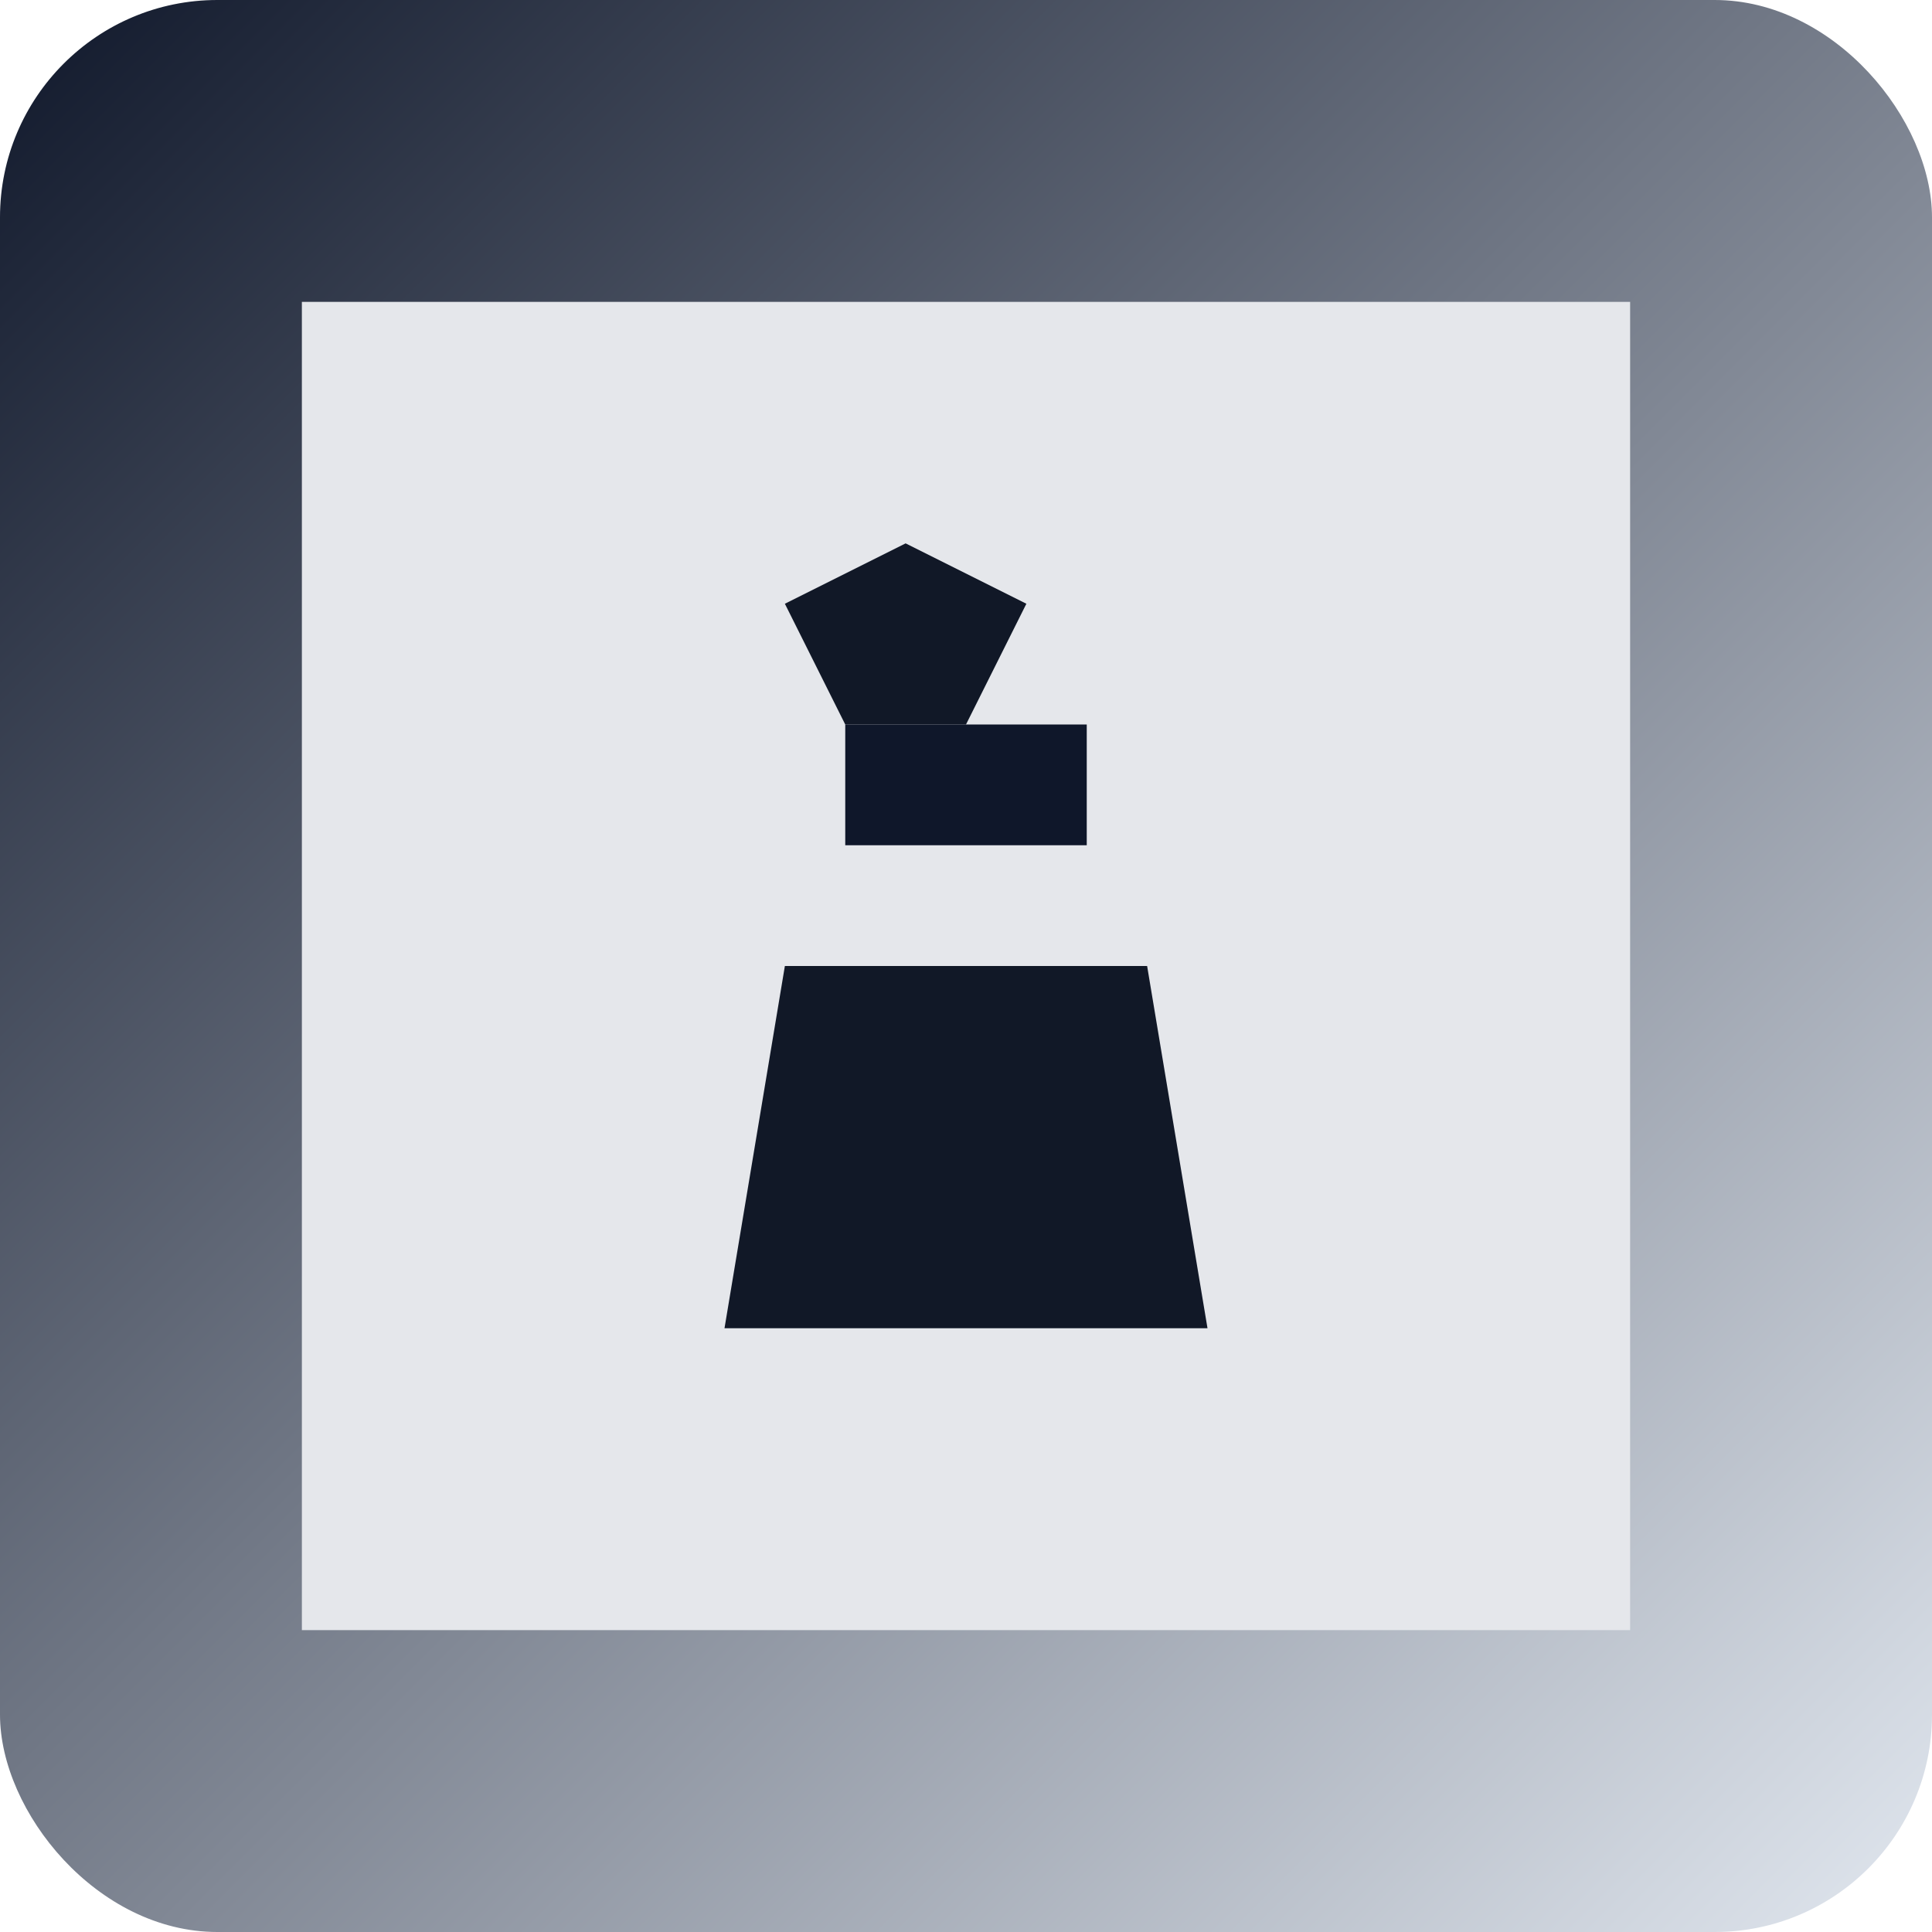
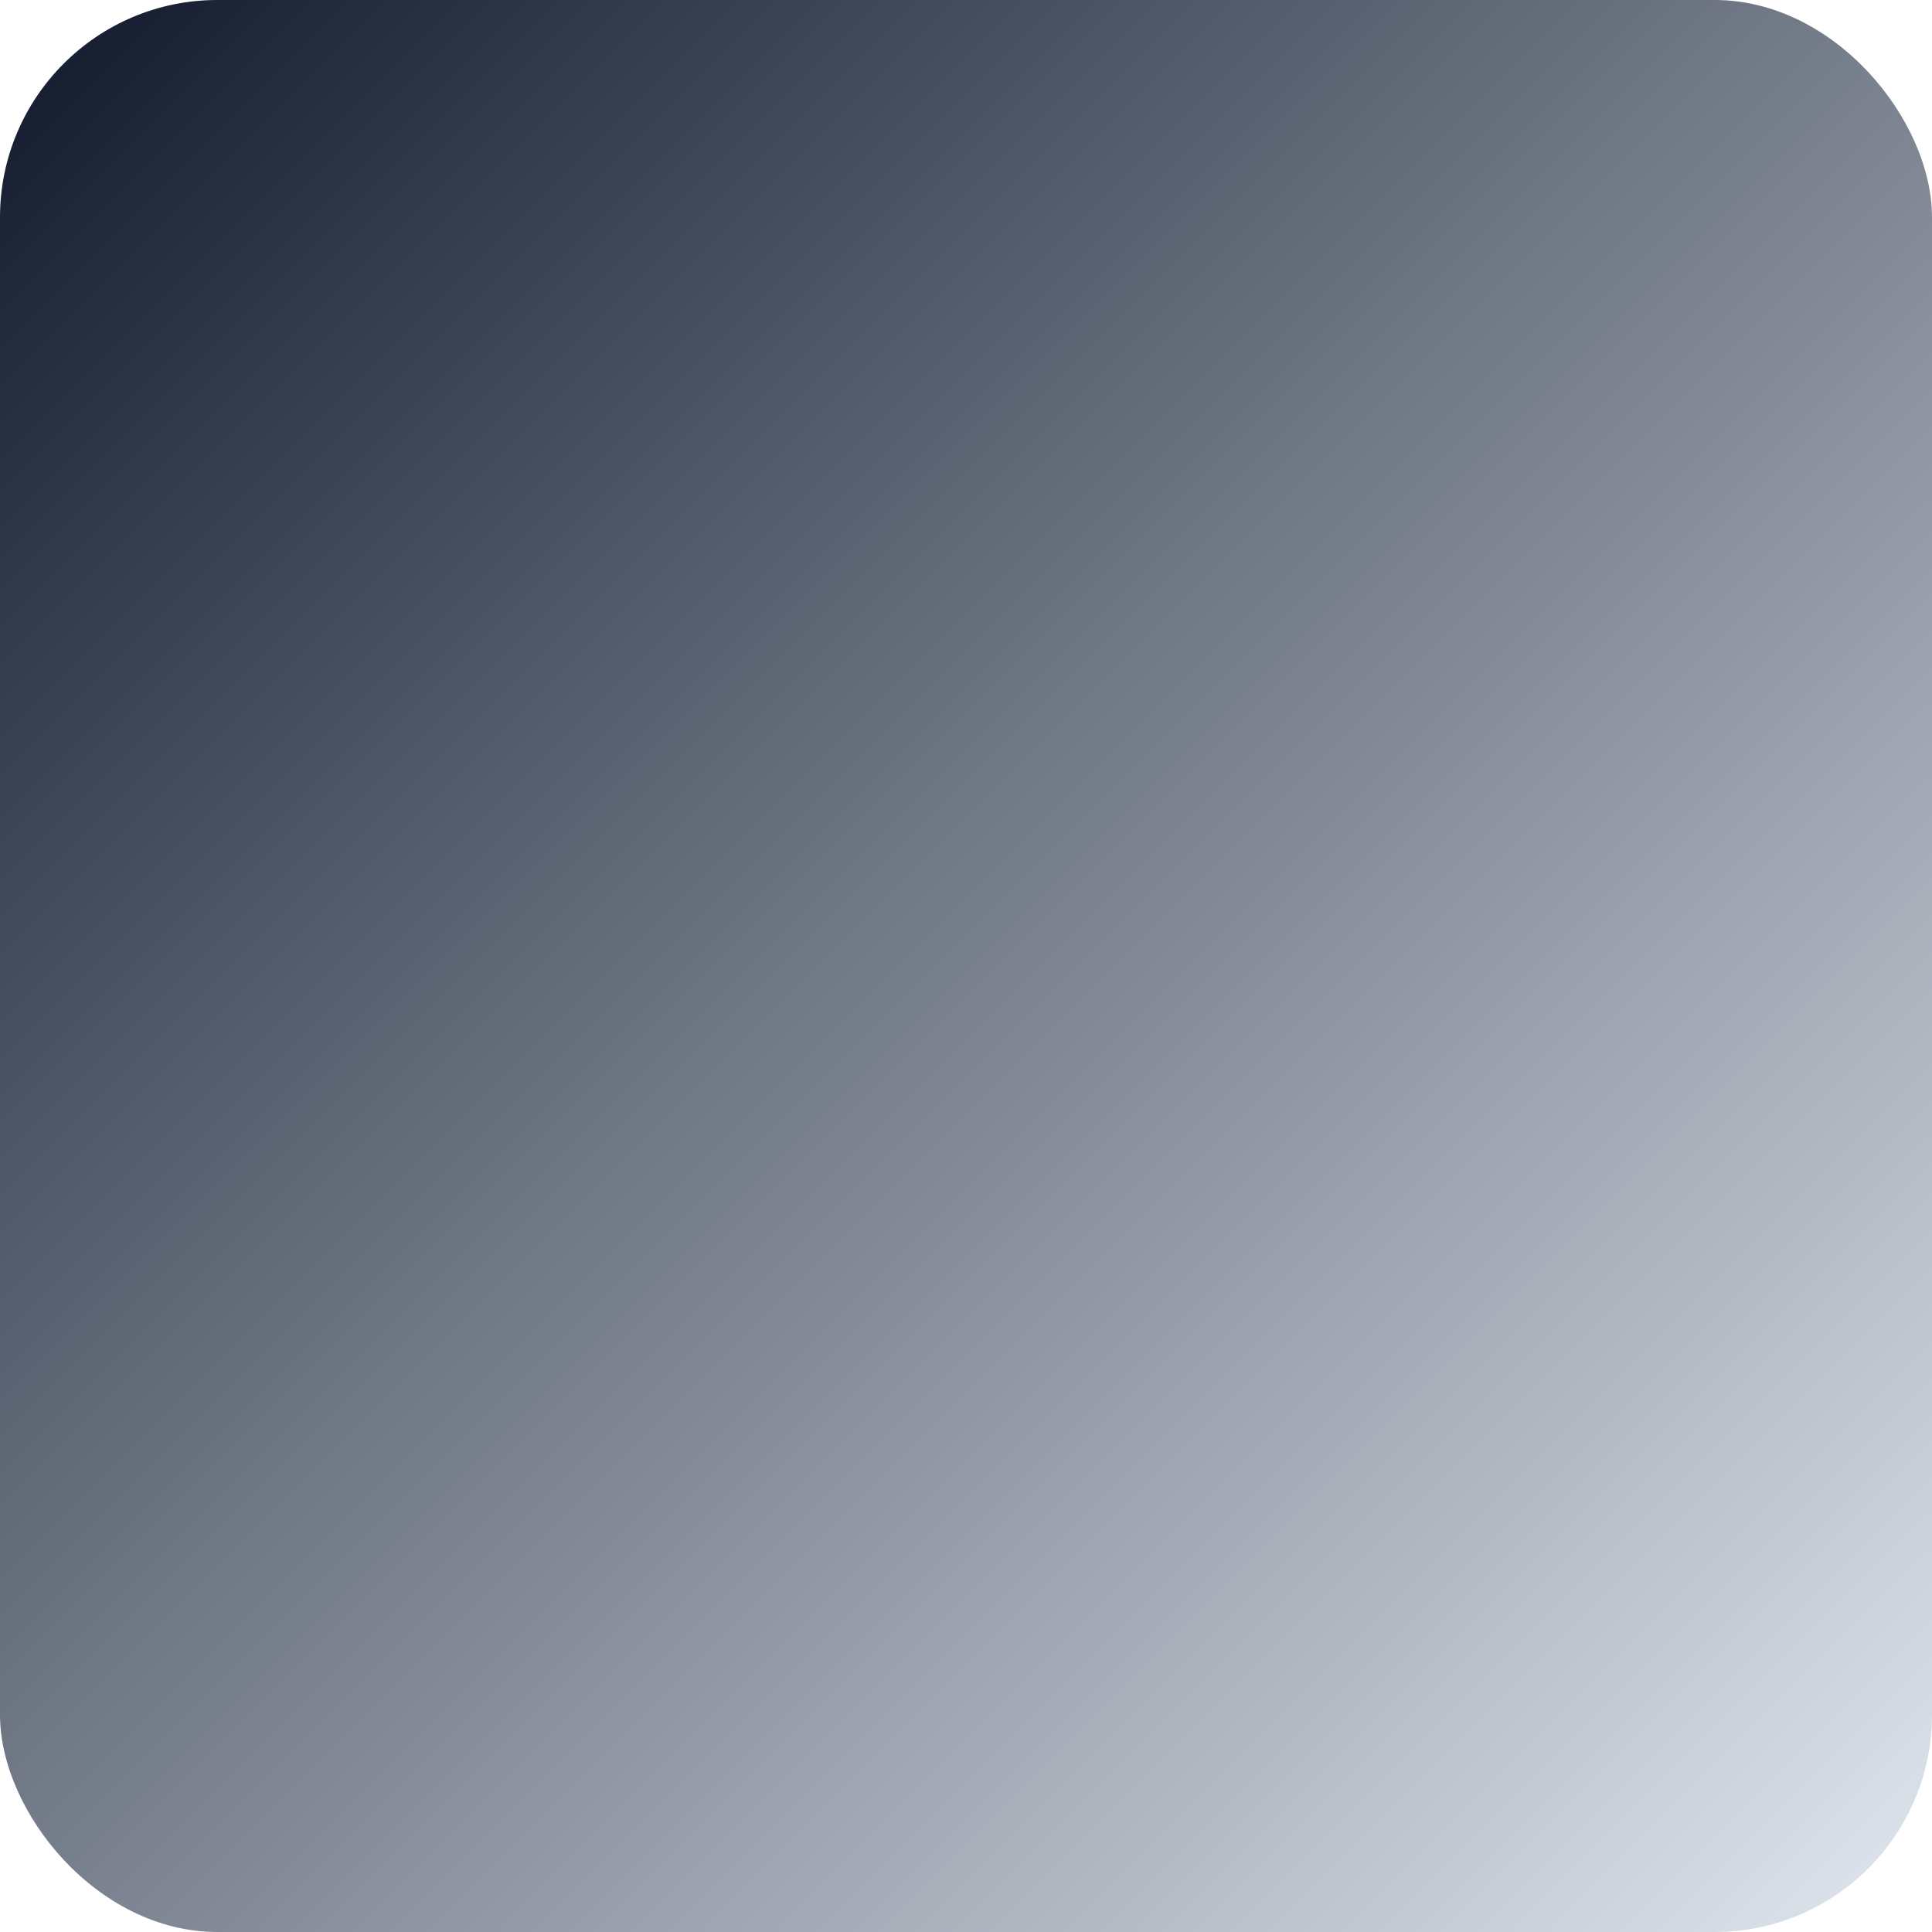
<svg xmlns="http://www.w3.org/2000/svg" viewBox="0 0 320 320">
  <defs>
    <linearGradient id="bg-chess" x1="0" y1="0" x2="1" y2="1">
      <stop offset="0%" stop-color="#0f172a" />
      <stop offset="100%" stop-color="#e2e8f0" />
    </linearGradient>
  </defs>
  <rect width="320" height="320" rx="36" fill="url(#bg-chess)" />
-   <rect x="50" y="50" width="220" height="220" fill="#e5e7eb" />
-   <path d="M120 220 h80 l-10 -60 h-60z" fill="#111827" />
-   <path d="M150 90 l20 10 -10 20 h-20 l-10 -20z" fill="#111827" />
-   <rect x="140" y="120" width="40" height="20" fill="#0f172a" />
</svg>